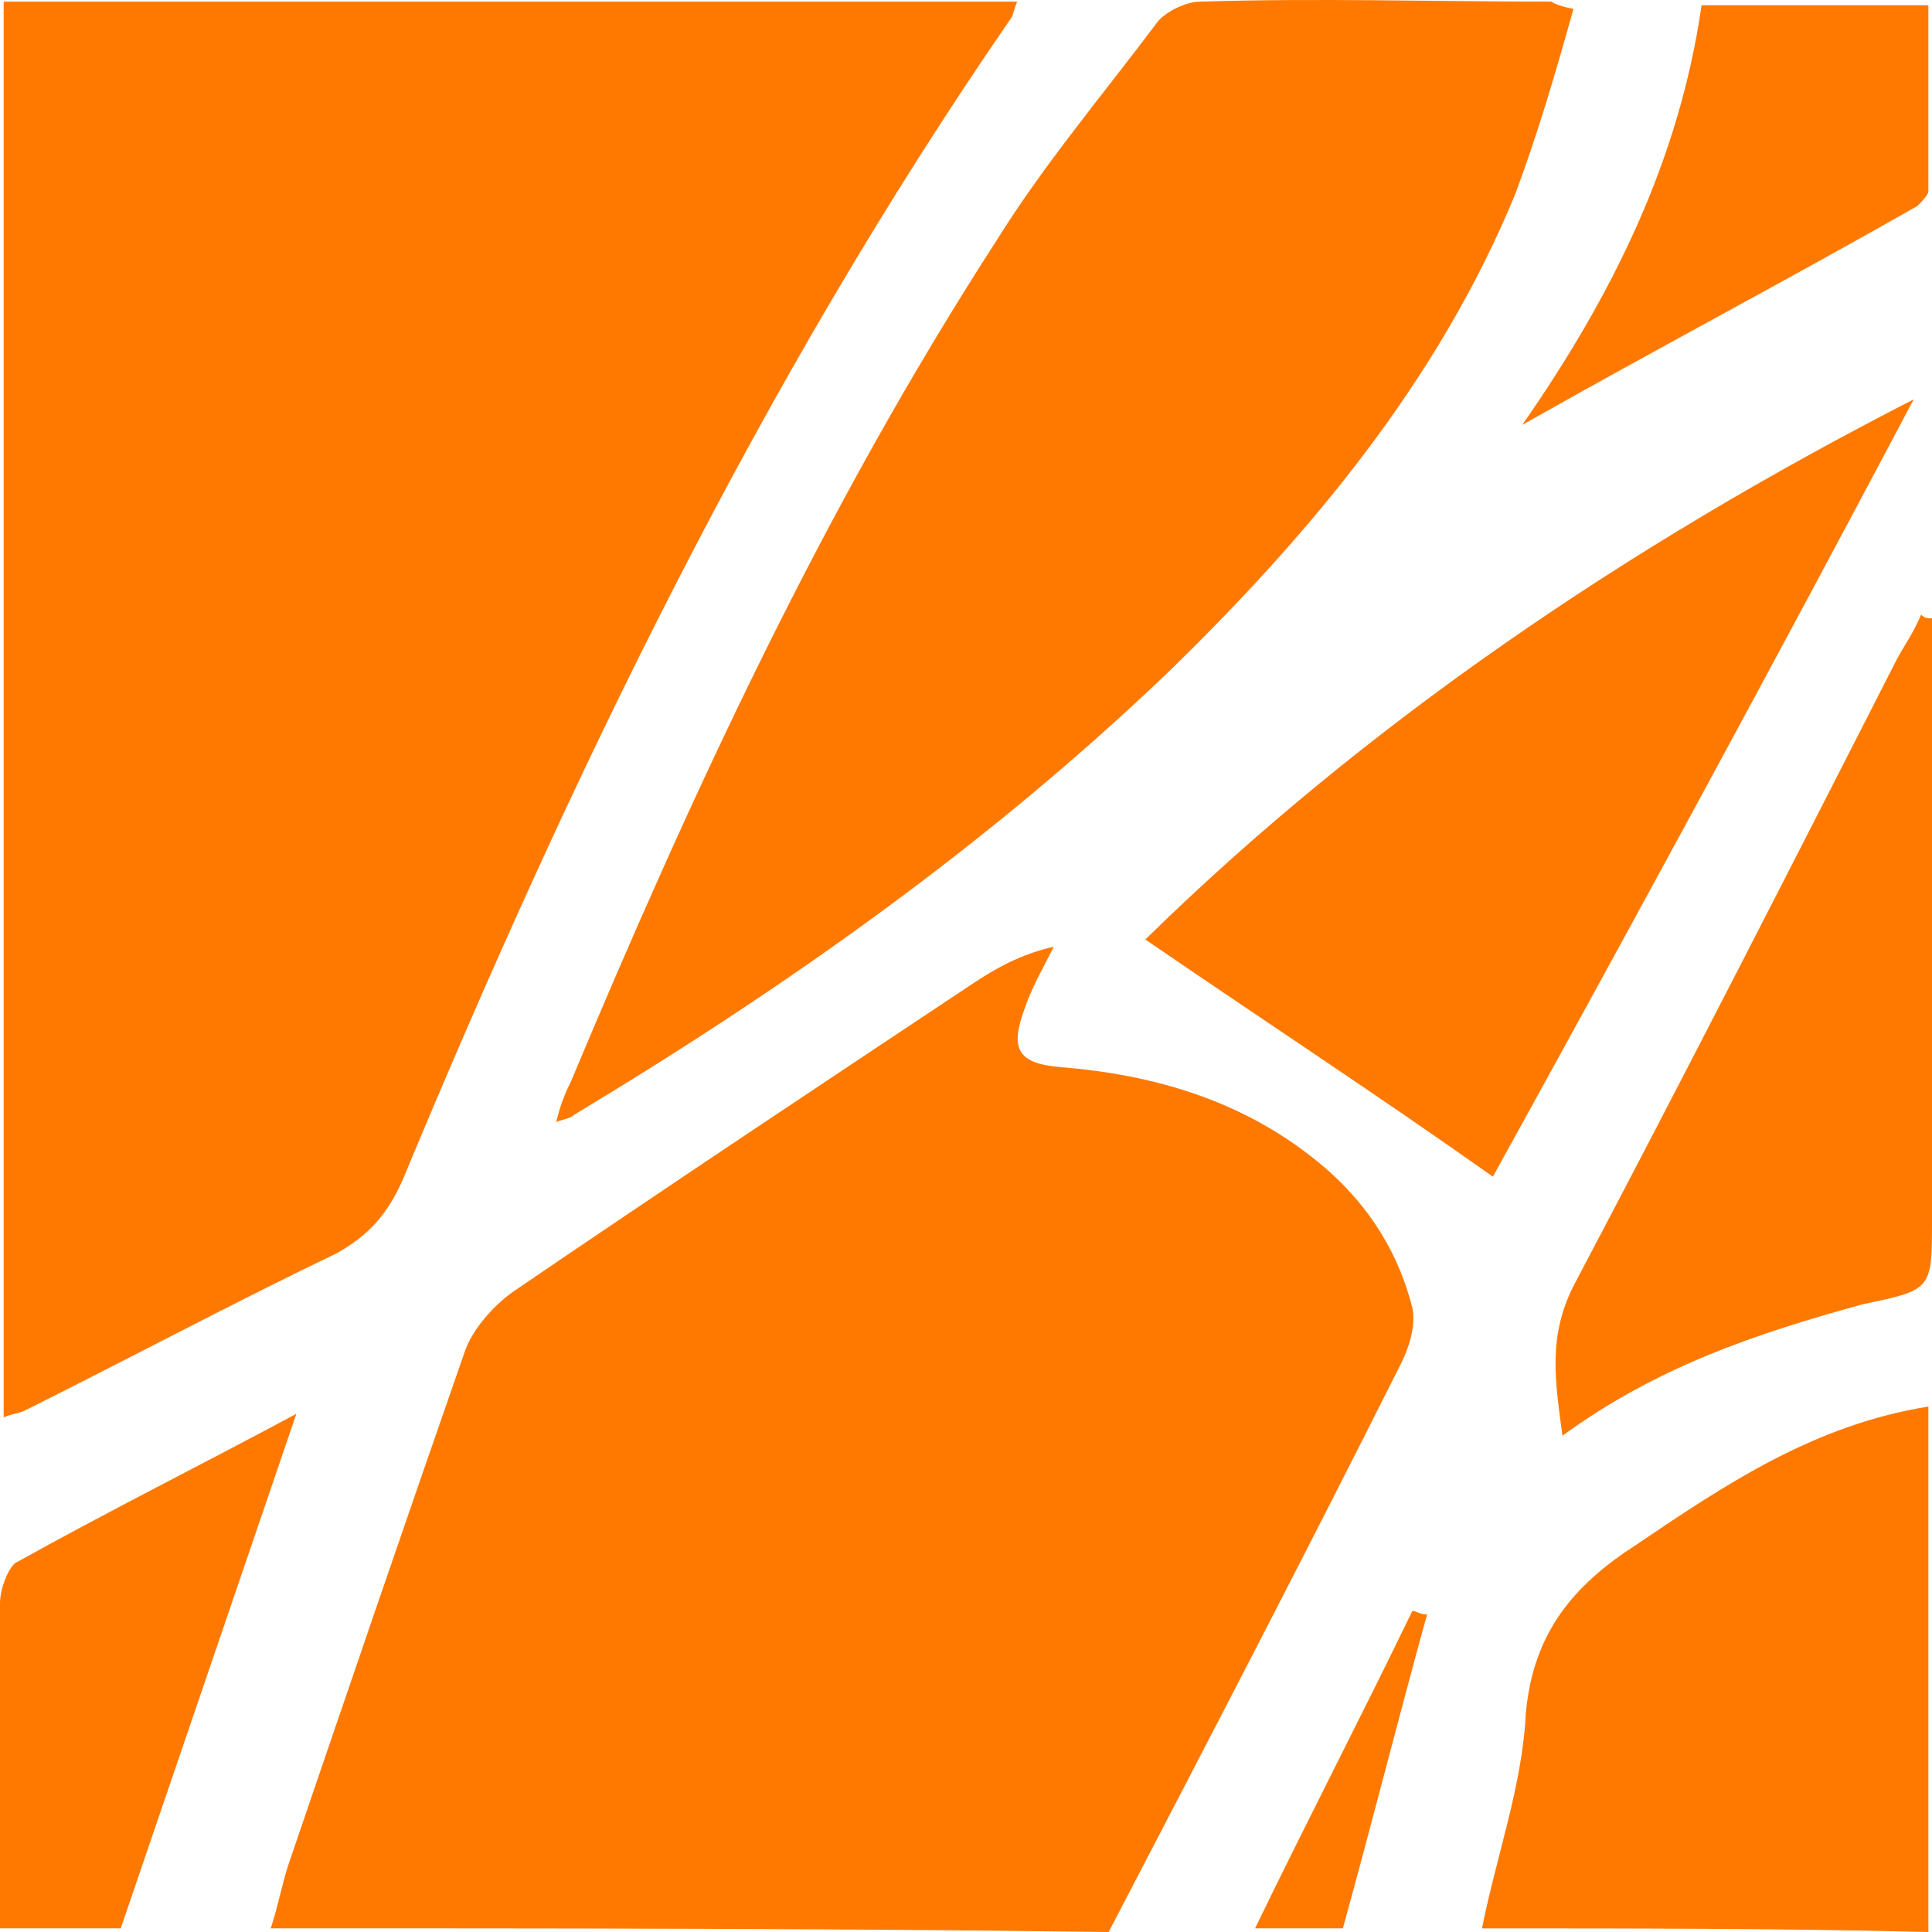
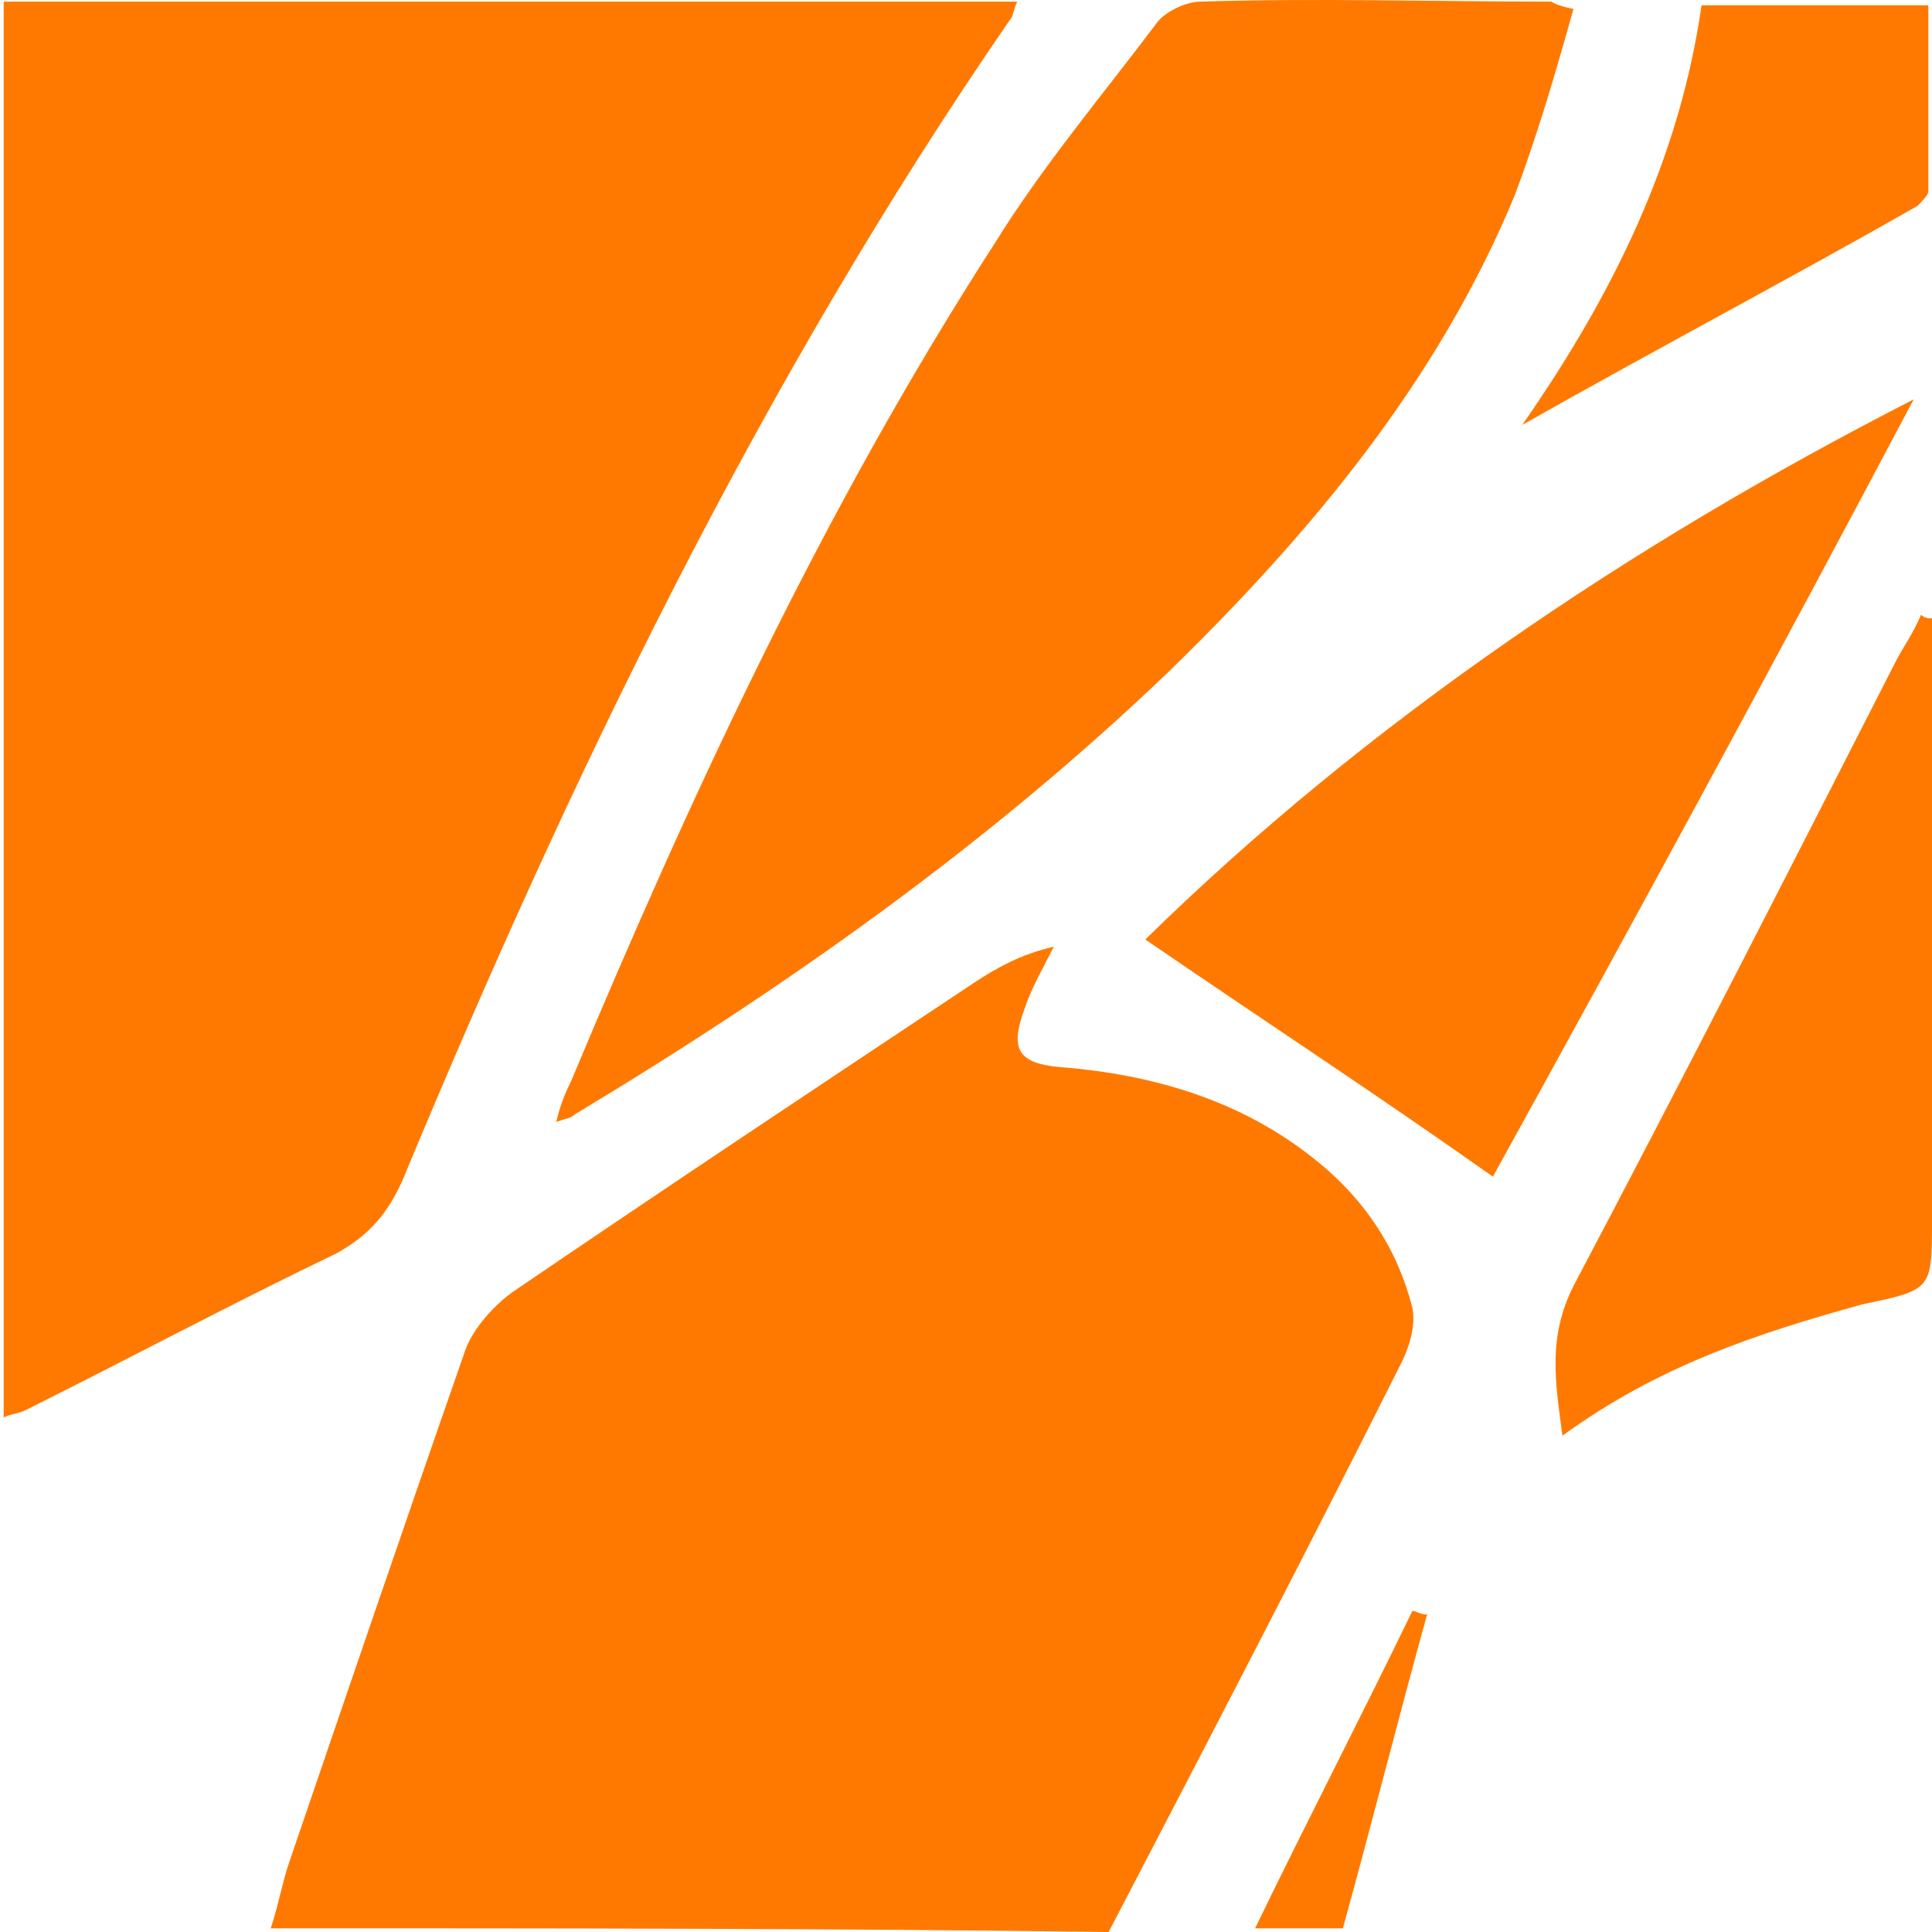
<svg xmlns="http://www.w3.org/2000/svg" width="32" height="32" viewBox="0 0 32 32" fill="none">
  <path d="M4.484 31.939C4.606 31.577 4.666 31.214 4.788 30.852C5.757 28.011 6.727 25.17 7.697 22.39C7.818 22.027 8.182 21.604 8.545 21.363C11.03 19.67 13.575 17.978 16.121 16.286C16.485 16.044 16.909 15.802 17.454 15.681C17.273 16.044 17.091 16.346 16.97 16.709C16.727 17.373 16.848 17.615 17.576 17.676C19.091 17.797 20.545 18.22 21.757 19.187C22.606 19.852 23.151 20.698 23.394 21.665C23.454 21.967 23.333 22.33 23.212 22.571C21.636 25.714 20 28.857 18.363 32C13.697 31.939 9.091 31.939 4.484 31.939Z" fill="#FF7900" />
-   <path d="M24.546 31.94C24.788 30.731 25.213 29.582 25.273 28.374C25.394 27.044 26.061 26.258 27.091 25.593C28.607 24.566 30.061 23.599 31.94 23.297C31.94 26.258 31.94 29.099 31.94 32C29.516 31.94 27.031 31.94 24.546 31.94Z" fill="#FF7900" />
-   <path d="M0 31.939C0 30.126 0 28.373 0 26.56C0 26.318 0.121 26.016 0.242 25.895C1.758 25.049 3.333 24.263 4.909 23.417C3.939 26.258 2.97 29.098 2 31.939C1.333 31.939 0.667 31.939 0 31.939Z" fill="#FF7900" />
  <path d="M20.788 31.939C21.637 30.186 22.546 28.434 23.394 26.681C23.455 26.681 23.515 26.741 23.637 26.741C23.152 28.494 22.727 30.186 22.242 31.939C21.758 31.939 21.273 31.939 20.788 31.939Z" fill="#FF7900" />
-   <path d="M0.061 0.027C5.697 0.027 11.212 0.027 16.849 0.027C16.788 0.147 16.788 0.268 16.727 0.329C12.606 6.312 9.455 12.84 6.667 19.549C6.424 20.093 6.121 20.455 5.576 20.758C3.818 21.604 2.121 22.51 0.424 23.357C0.303 23.417 0.182 23.417 0.061 23.477C0.061 15.681 0.061 7.884 0.061 0.027Z" fill="#FF7900" />
+   <path d="M0.061 0.027C5.697 0.027 11.212 0.027 16.849 0.027C16.788 0.147 16.788 0.268 16.727 0.329C12.606 6.312 9.455 12.84 6.667 19.549C6.424 20.093 6.121 20.455 5.576 20.758C3.818 21.604 2.121 22.51 0.424 23.357C0.303 23.417 0.182 23.417 0.061 23.477Z" fill="#FF7900" />
  <path d="M26.061 0.148C25.758 1.236 25.455 2.263 25.091 3.23C23.819 6.313 21.697 8.851 19.334 11.148C16.364 13.989 13.031 16.346 9.515 18.461C9.455 18.521 9.394 18.521 9.212 18.582C9.273 18.34 9.334 18.159 9.455 17.917C11.455 13.142 13.637 8.428 16.485 4.016C17.273 2.747 18.243 1.598 19.152 0.39C19.273 0.208 19.637 0.027 19.879 0.027C21.819 -0.034 23.758 0.027 25.697 0.027C25.697 0.027 25.758 0.087 26.061 0.148Z" fill="#FF7900" />
  <path d="M24.727 19.489C22.849 18.16 20.909 16.89 18.97 15.561C22.606 11.995 26.97 9.033 31.697 6.615C29.394 10.967 27.03 15.319 24.727 19.489Z" fill="#FF7900" />
  <path d="M32 10.242C32 13.566 32 16.89 32 20.214C32 21.363 32 21.363 30.848 21.604C29.091 22.088 27.454 22.632 25.879 23.78C25.758 22.874 25.636 22.148 26.061 21.302C27.879 17.857 29.636 14.412 31.394 10.967C31.515 10.725 31.697 10.483 31.818 10.181C31.879 10.242 31.939 10.242 32 10.242Z" fill="#FF7900" />
  <path d="M25.213 7.038C26.728 4.862 27.819 2.626 28.183 0.087C29.455 0.087 30.667 0.087 31.94 0.087C31.94 1.115 31.94 2.142 31.94 3.17C31.94 3.23 31.819 3.351 31.758 3.412C29.637 4.62 27.455 5.769 25.213 7.038Z" fill="#FF7900" />
</svg>